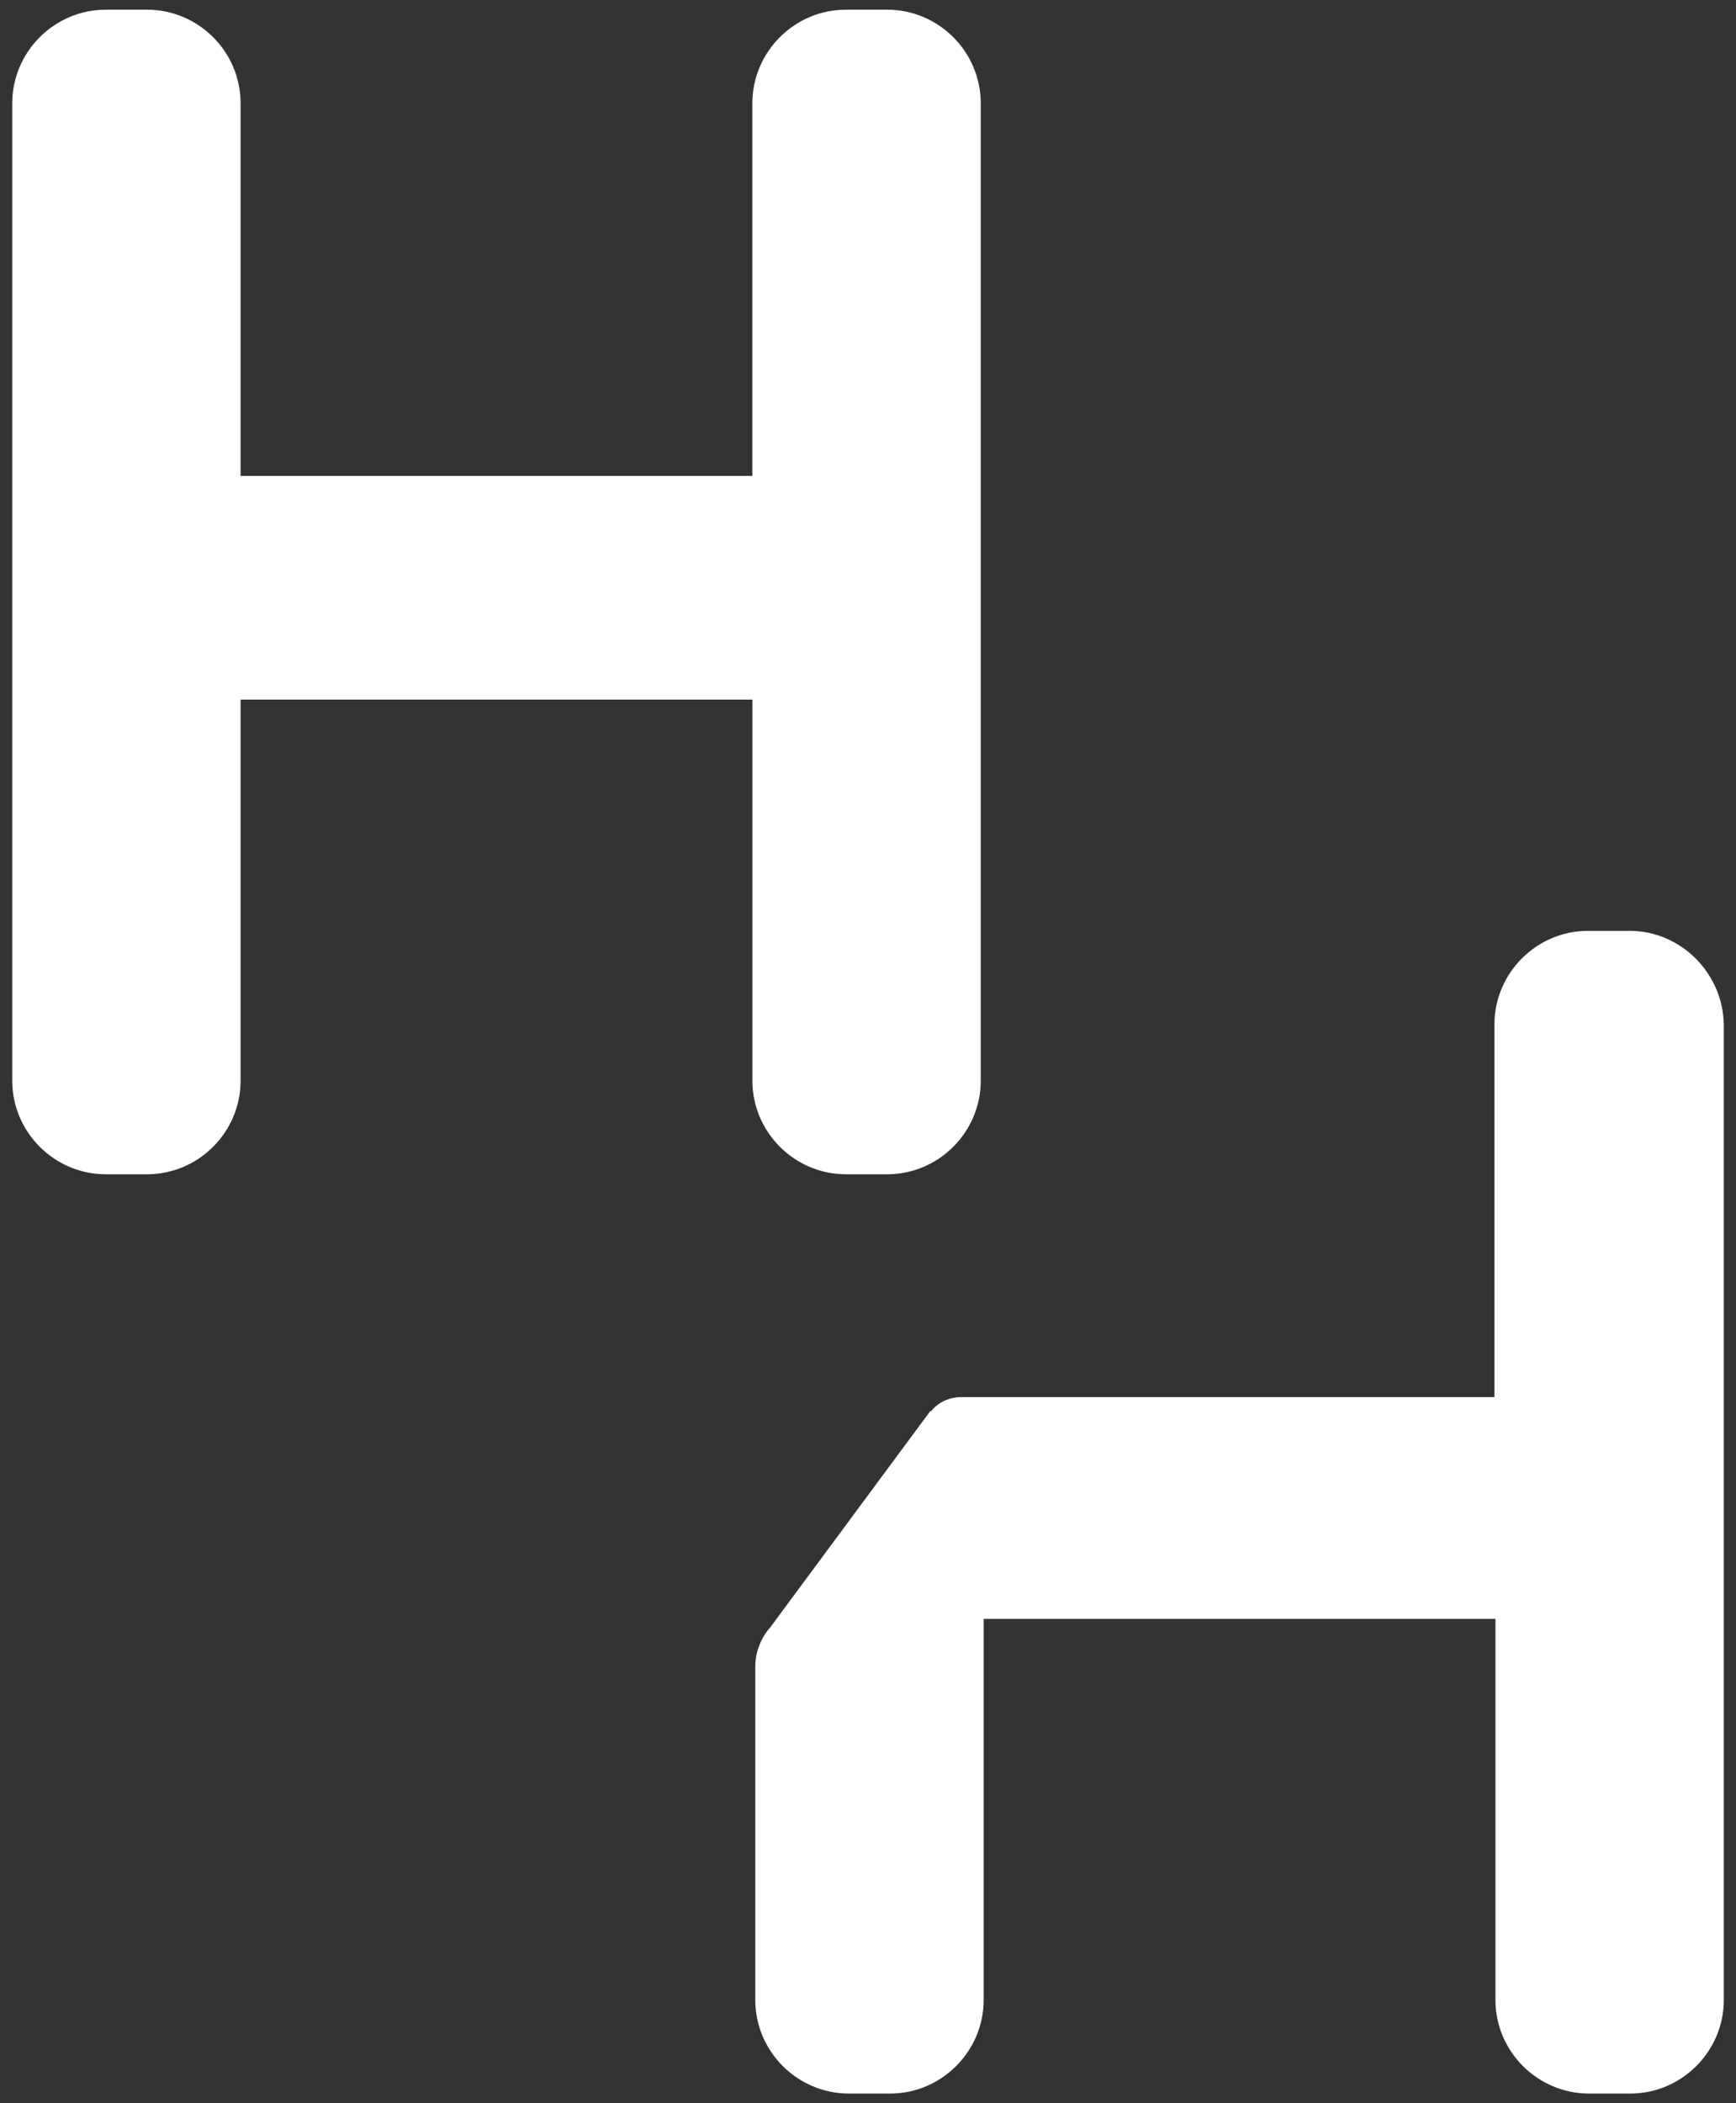
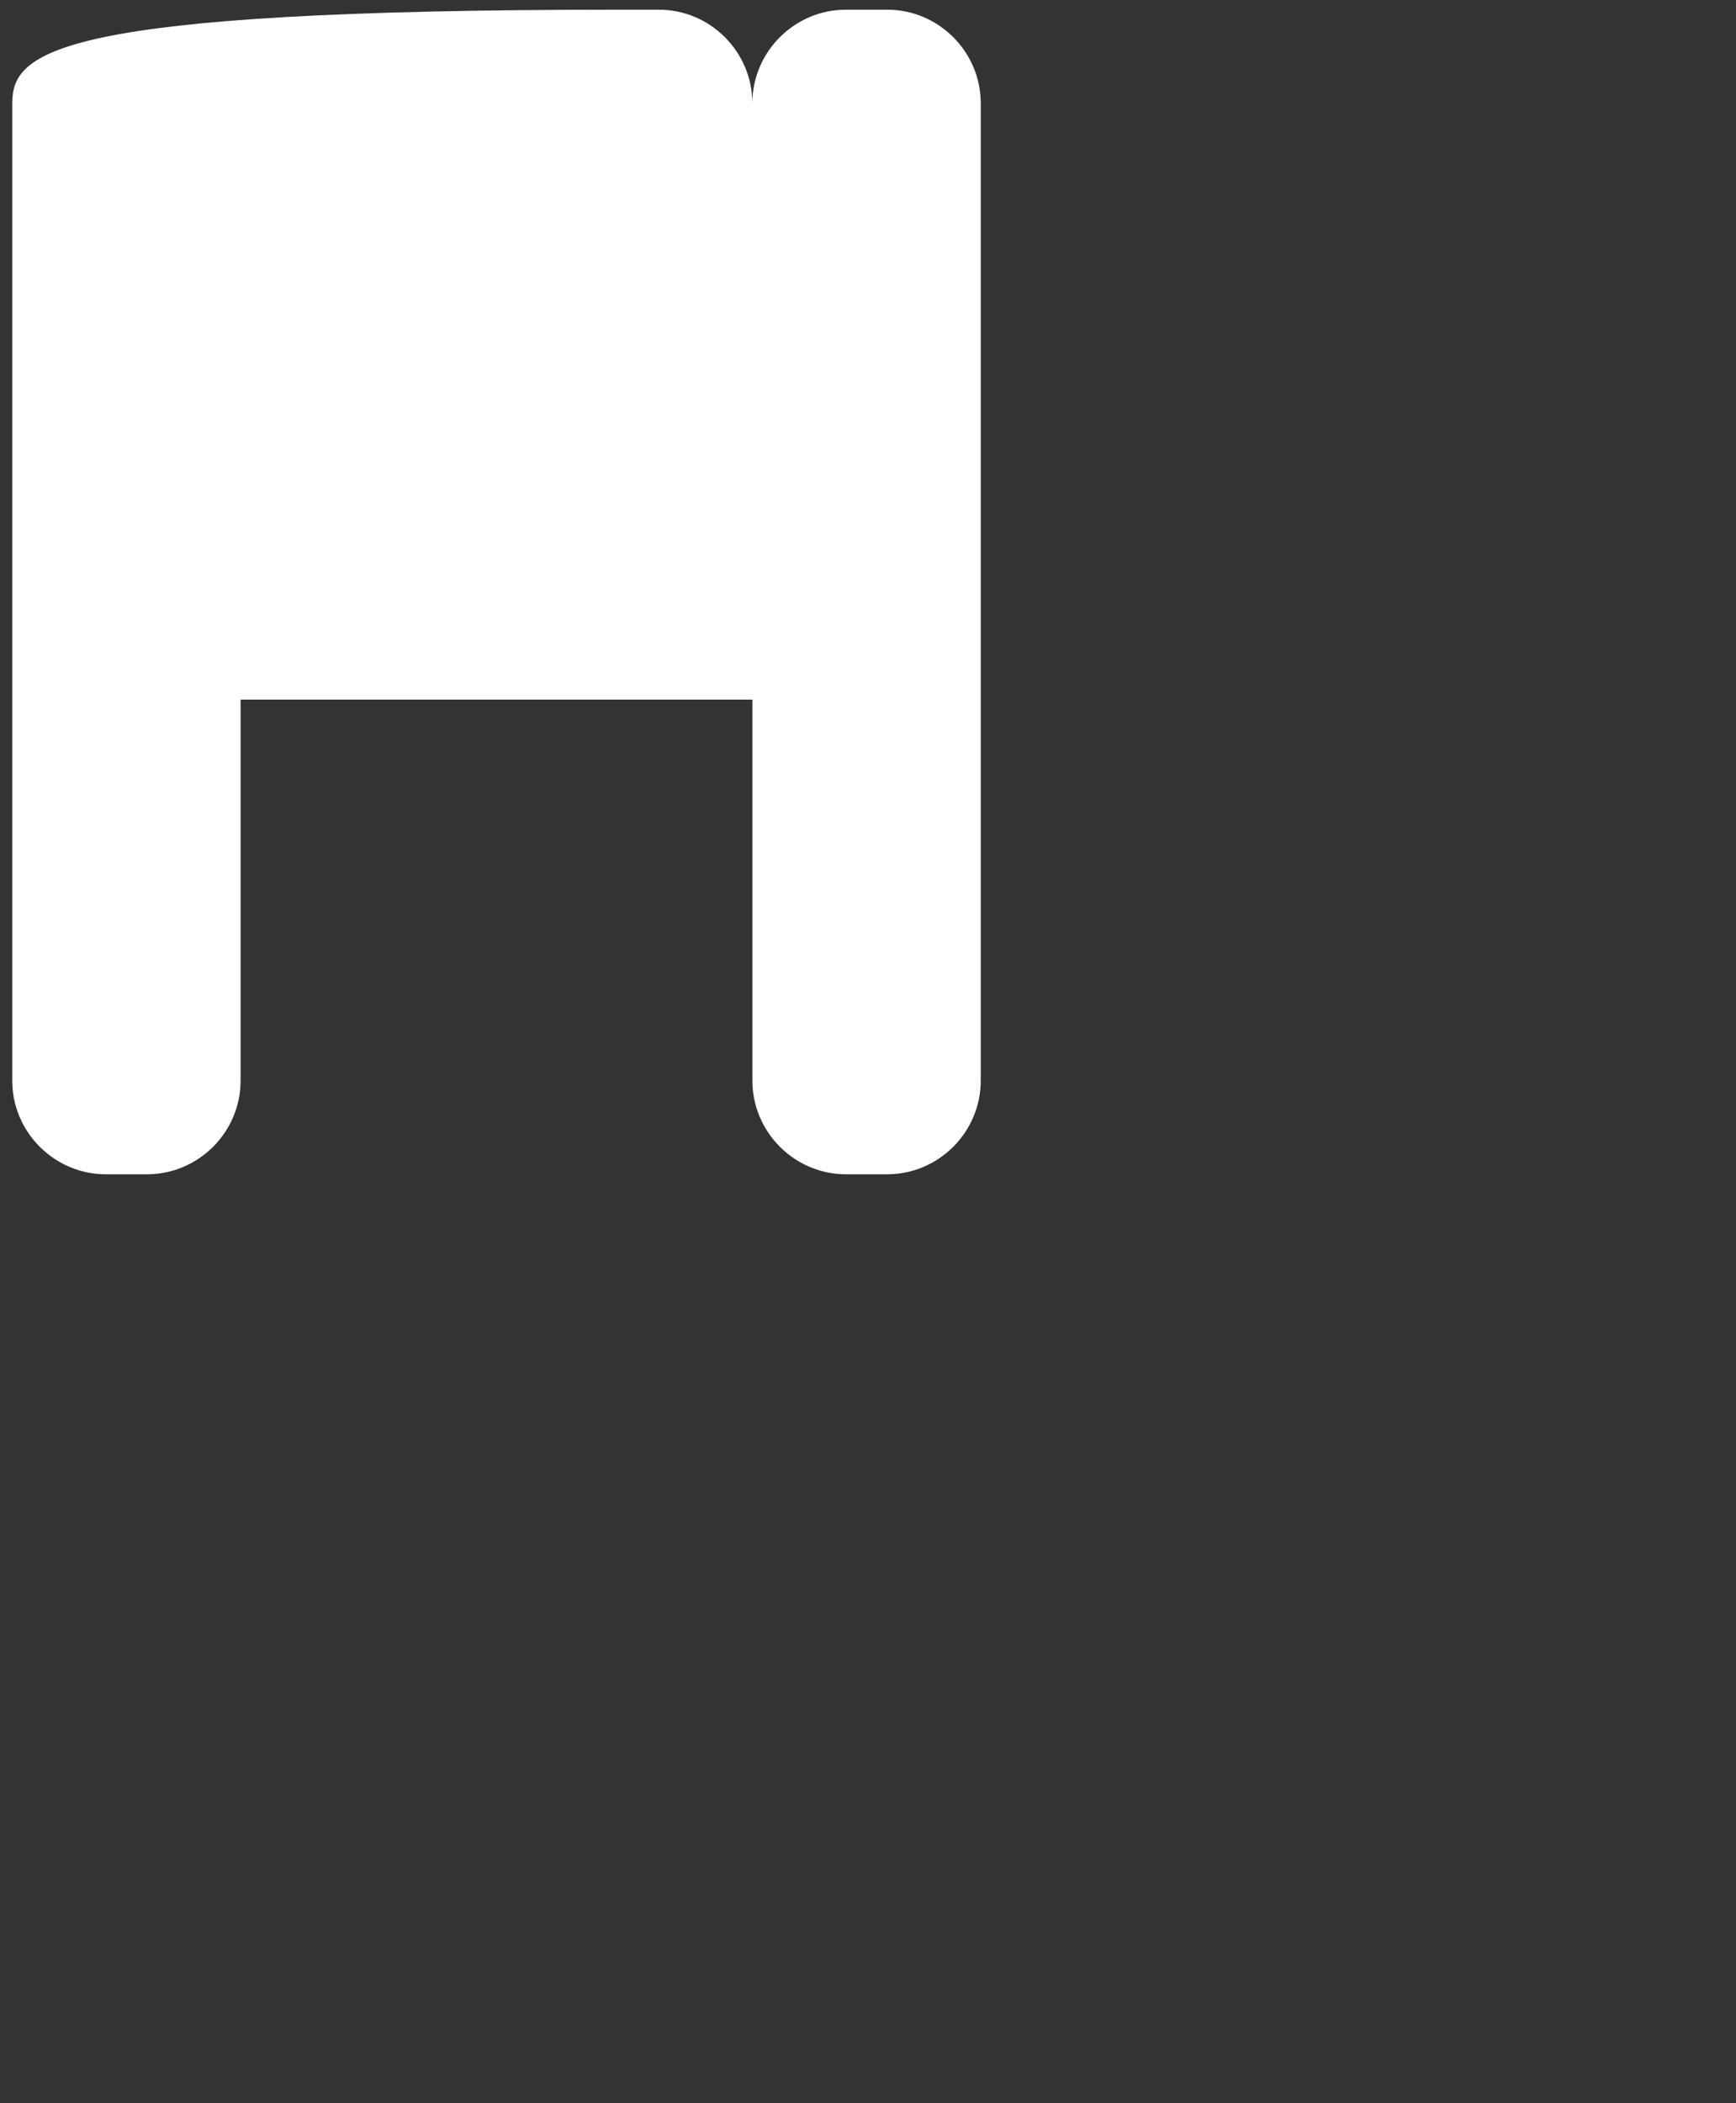
<svg xmlns="http://www.w3.org/2000/svg" id="Layer_1" viewBox="0 0 384 465">
  <rect x="0" y="0" width="384" height="465" fill="#333333" stroke="none" />
  <defs>
    <style>.cls-1{stroke-width:0px;fill:#fff}</style>
  </defs>
-   <path class="cls-1" d="M196.23,2.14h-9.11c-11.38,0-20.7,9.31-20.7,20.7v82.38H53.22V22.84c0-11.38-9.31-20.7-20.7-20.7h-9.11C12.03,2.14,2.71,11.46,2.71,22.84v216.08c0,11.38,9.31,20.7,20.7,20.7h9.11c11.38,0,20.7-9.31,20.7-20.7v-84.24h113.21v84.24c0,11.38,9.31,20.7,20.7,20.7h9.11c11.38,0,20.7-9.31,20.7-20.7V22.84c0-11.38-9.31-20.7-20.7-20.7Z" />
-   <path class="cls-1" d="M360.38,205.8h-9.11c-11.38,0-20.7,9.31-20.7,20.7v82.38h-117.97c-2.69,0-5.17,1.24-6.62,3.1h-.21l-35.39,47.81h0c-1.86,2.07-3.31,5.17-3.31,8.69v1.03h0v72.65c0,11.38,9.31,20.7,20.7,20.7h9.11c11.38,0,20.7-9.31,20.7-20.7v-84.24h113.21v84.24c0,11.38,9.31,20.7,20.7,20.7h9.11c11.38,0,20.7-9.31,20.7-20.7v-215.67c-.21-11.38-9.52-20.7-20.9-20.7Z" />
+   <path class="cls-1" d="M196.23,2.14h-9.11c-11.38,0-20.7,9.31-20.7,20.7v82.38V22.84c0-11.38-9.31-20.7-20.7-20.7h-9.11C12.03,2.14,2.71,11.46,2.71,22.84v216.08c0,11.38,9.31,20.7,20.7,20.7h9.11c11.38,0,20.7-9.31,20.7-20.7v-84.24h113.21v84.24c0,11.38,9.31,20.7,20.7,20.7h9.11c11.38,0,20.7-9.31,20.7-20.7V22.84c0-11.38-9.31-20.7-20.7-20.7Z" />
</svg>